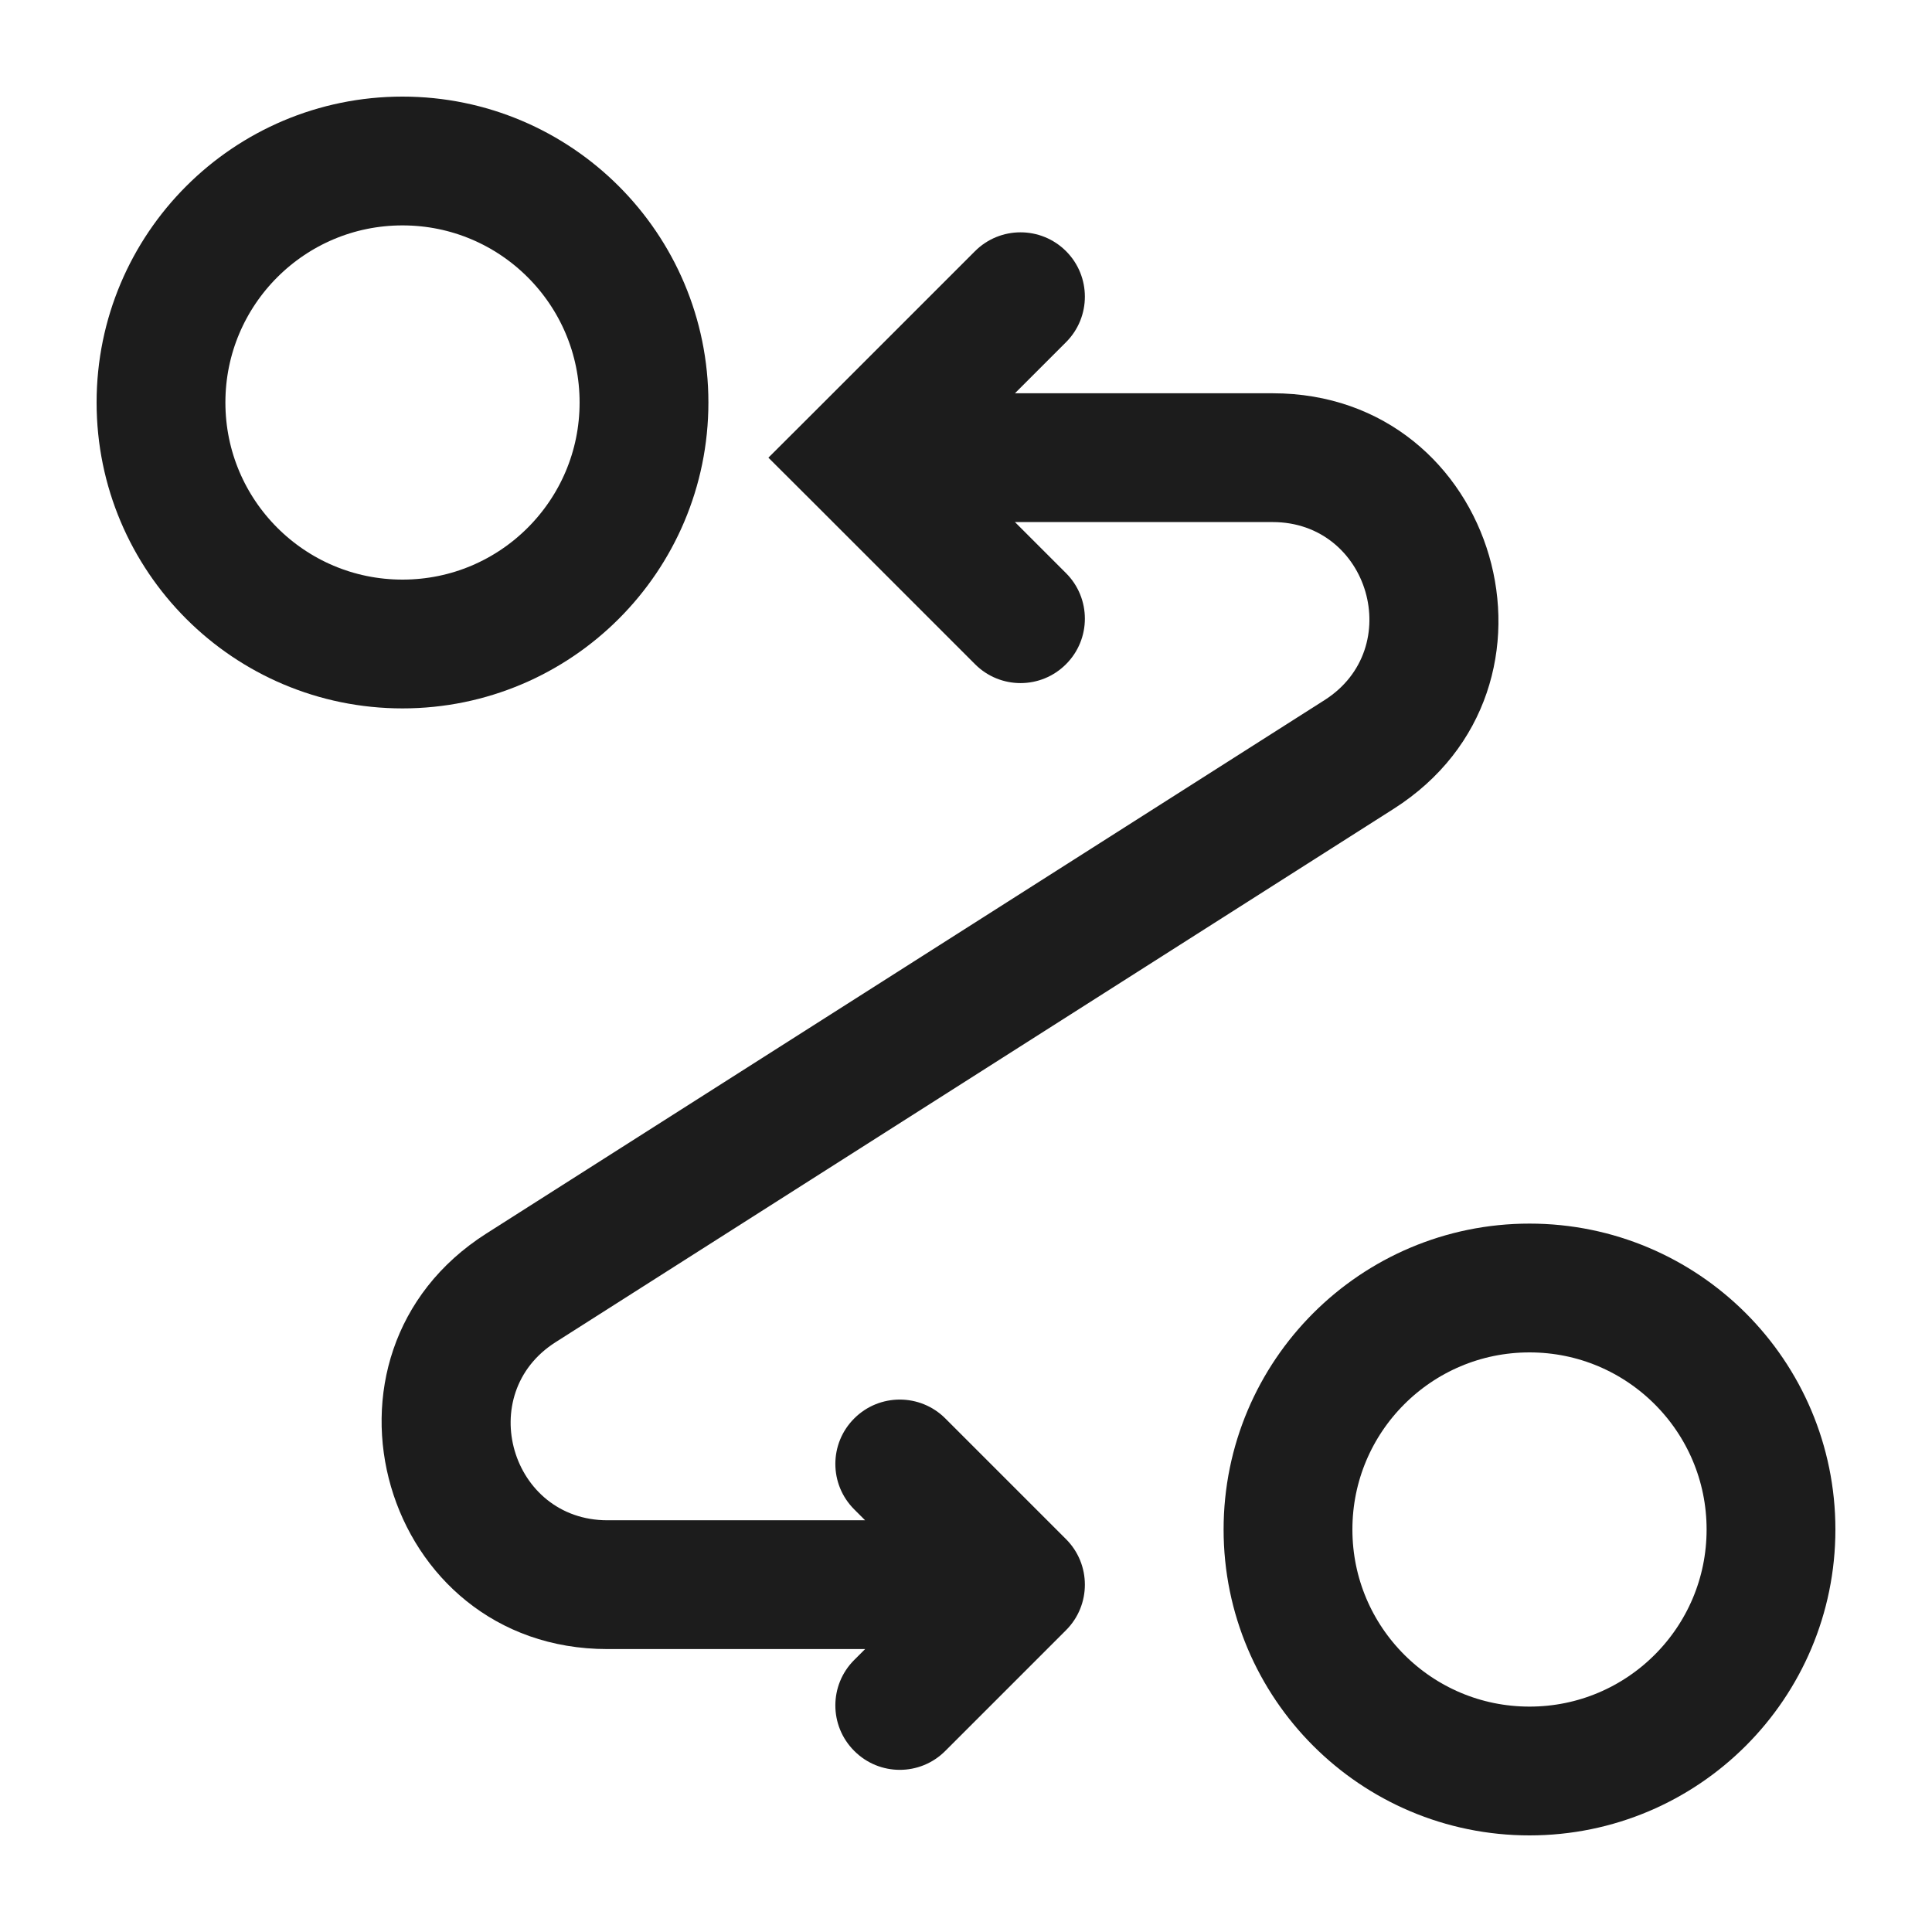
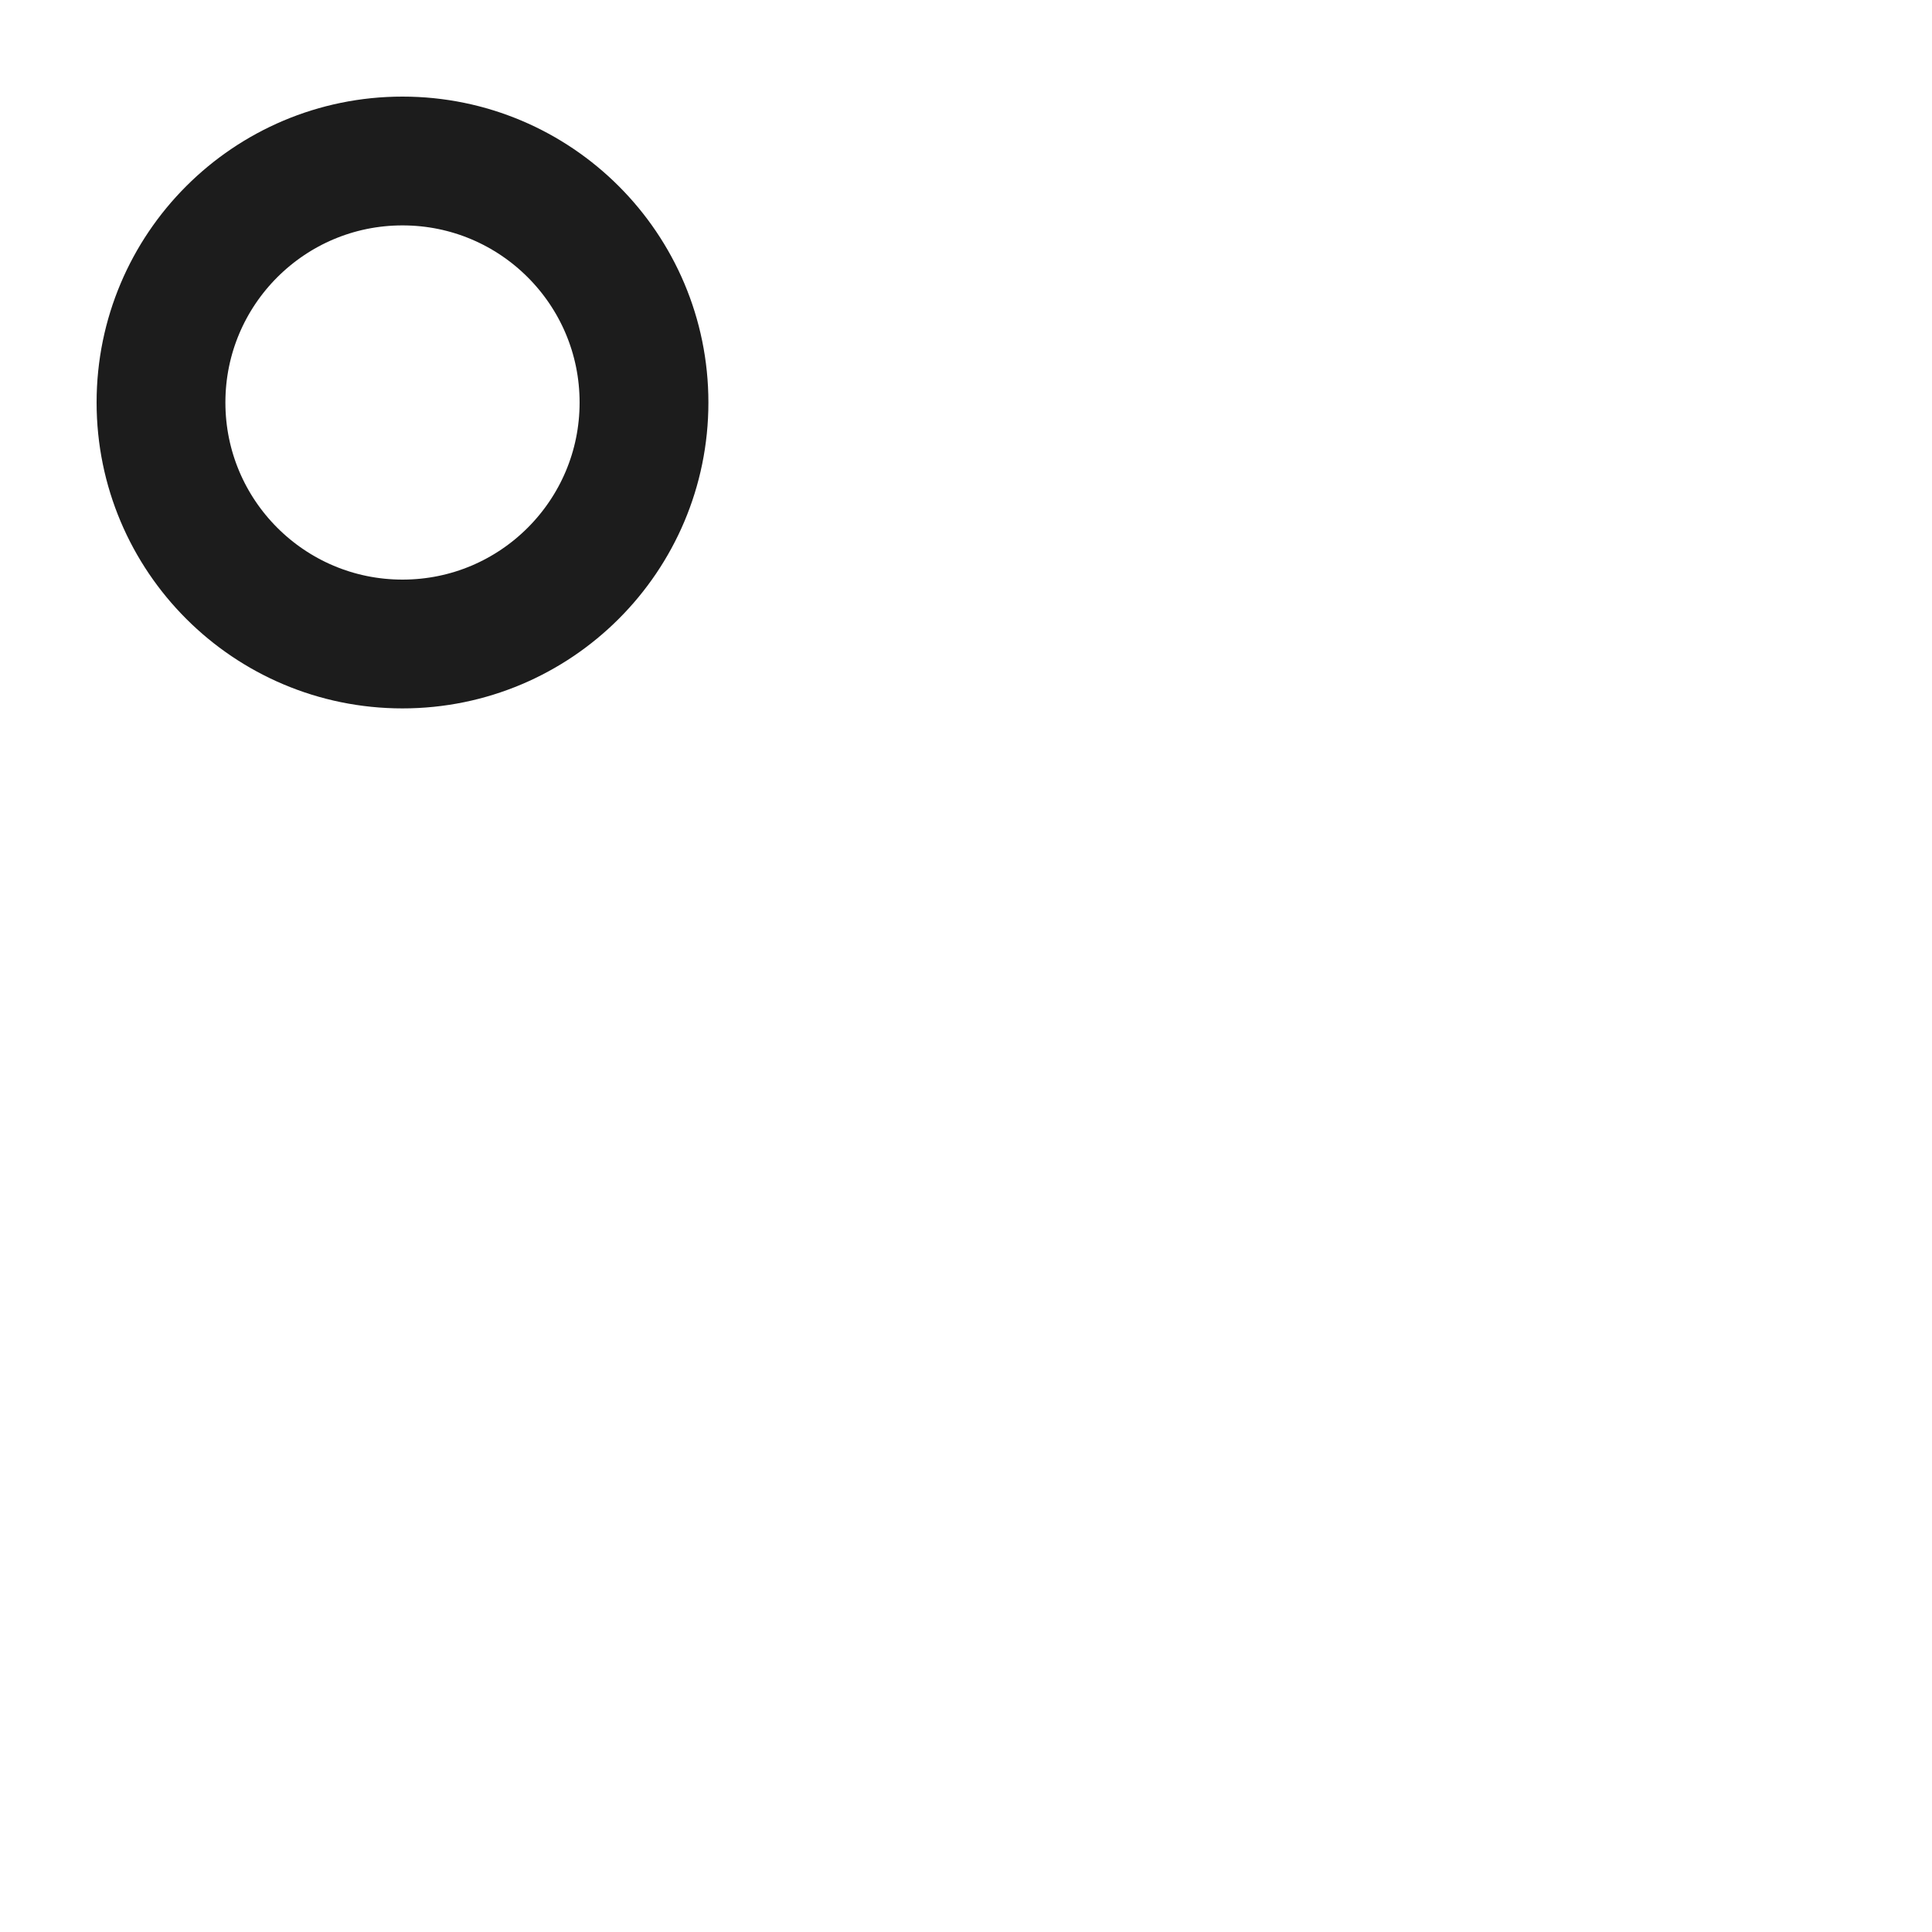
<svg xmlns="http://www.w3.org/2000/svg" width="18" height="18" viewBox="0 0 18 18" fill="none">
  <circle cx="3.75" cy="3.75" r="2.25" stroke="#1C1C1C" stroke-width="1.2" />
-   <circle cx="14.25" cy="14.25" r="2.25" stroke="#1C1C1C" stroke-width="1.2" />
-   <path d="M8.008 4.264L7.584 3.84L7.159 4.264L7.584 4.688L8.008 4.264ZM9.508 14.764L9.932 15.188C10.166 14.954 10.166 14.574 9.932 14.34L9.508 14.764ZM12.662 7.03L12.984 7.536L12.662 7.03ZM4.854 11.999L5.176 12.505H5.176L4.854 11.999ZM8.807 13.215C8.573 12.981 8.193 12.981 7.959 13.215C7.724 13.449 7.724 13.829 7.959 14.063L8.807 13.215ZM7.959 15.465C7.724 15.699 7.724 16.079 7.959 16.313C8.193 16.548 8.573 16.548 8.807 16.313L7.959 15.465ZM9.932 3.188C10.166 2.954 10.166 2.574 9.932 2.34C9.698 2.106 9.318 2.106 9.084 2.34L9.932 3.188ZM9.084 6.188C9.318 6.423 9.698 6.423 9.932 6.188C10.166 5.954 10.166 5.574 9.932 5.34L9.084 6.188ZM11.857 3.664H8.008V4.864H11.857V3.664ZM9.508 14.164H5.659V15.364H9.508V14.164ZM12.34 6.523L4.532 11.492L5.176 12.505L12.984 7.536L12.34 6.523ZM9.932 14.34L8.807 13.215L7.959 14.063L9.084 15.188L9.932 14.34ZM9.084 14.34L7.959 15.465L8.807 16.313L9.932 15.188L9.084 14.34ZM5.659 14.164C4.759 14.164 4.416 12.988 5.176 12.505L4.532 11.492C2.759 12.62 3.558 15.364 5.659 15.364V14.164ZM11.857 4.864C12.757 4.864 13.1 6.04 12.34 6.523L12.984 7.536C14.757 6.408 13.958 3.664 11.857 3.664V4.864ZM8.432 4.688L9.932 3.188L9.084 2.34L7.584 3.84L8.432 4.688ZM7.584 4.688L9.084 6.188L9.932 5.34L8.432 3.84L7.584 4.688Z" fill="#1C1C1C" />
</svg>